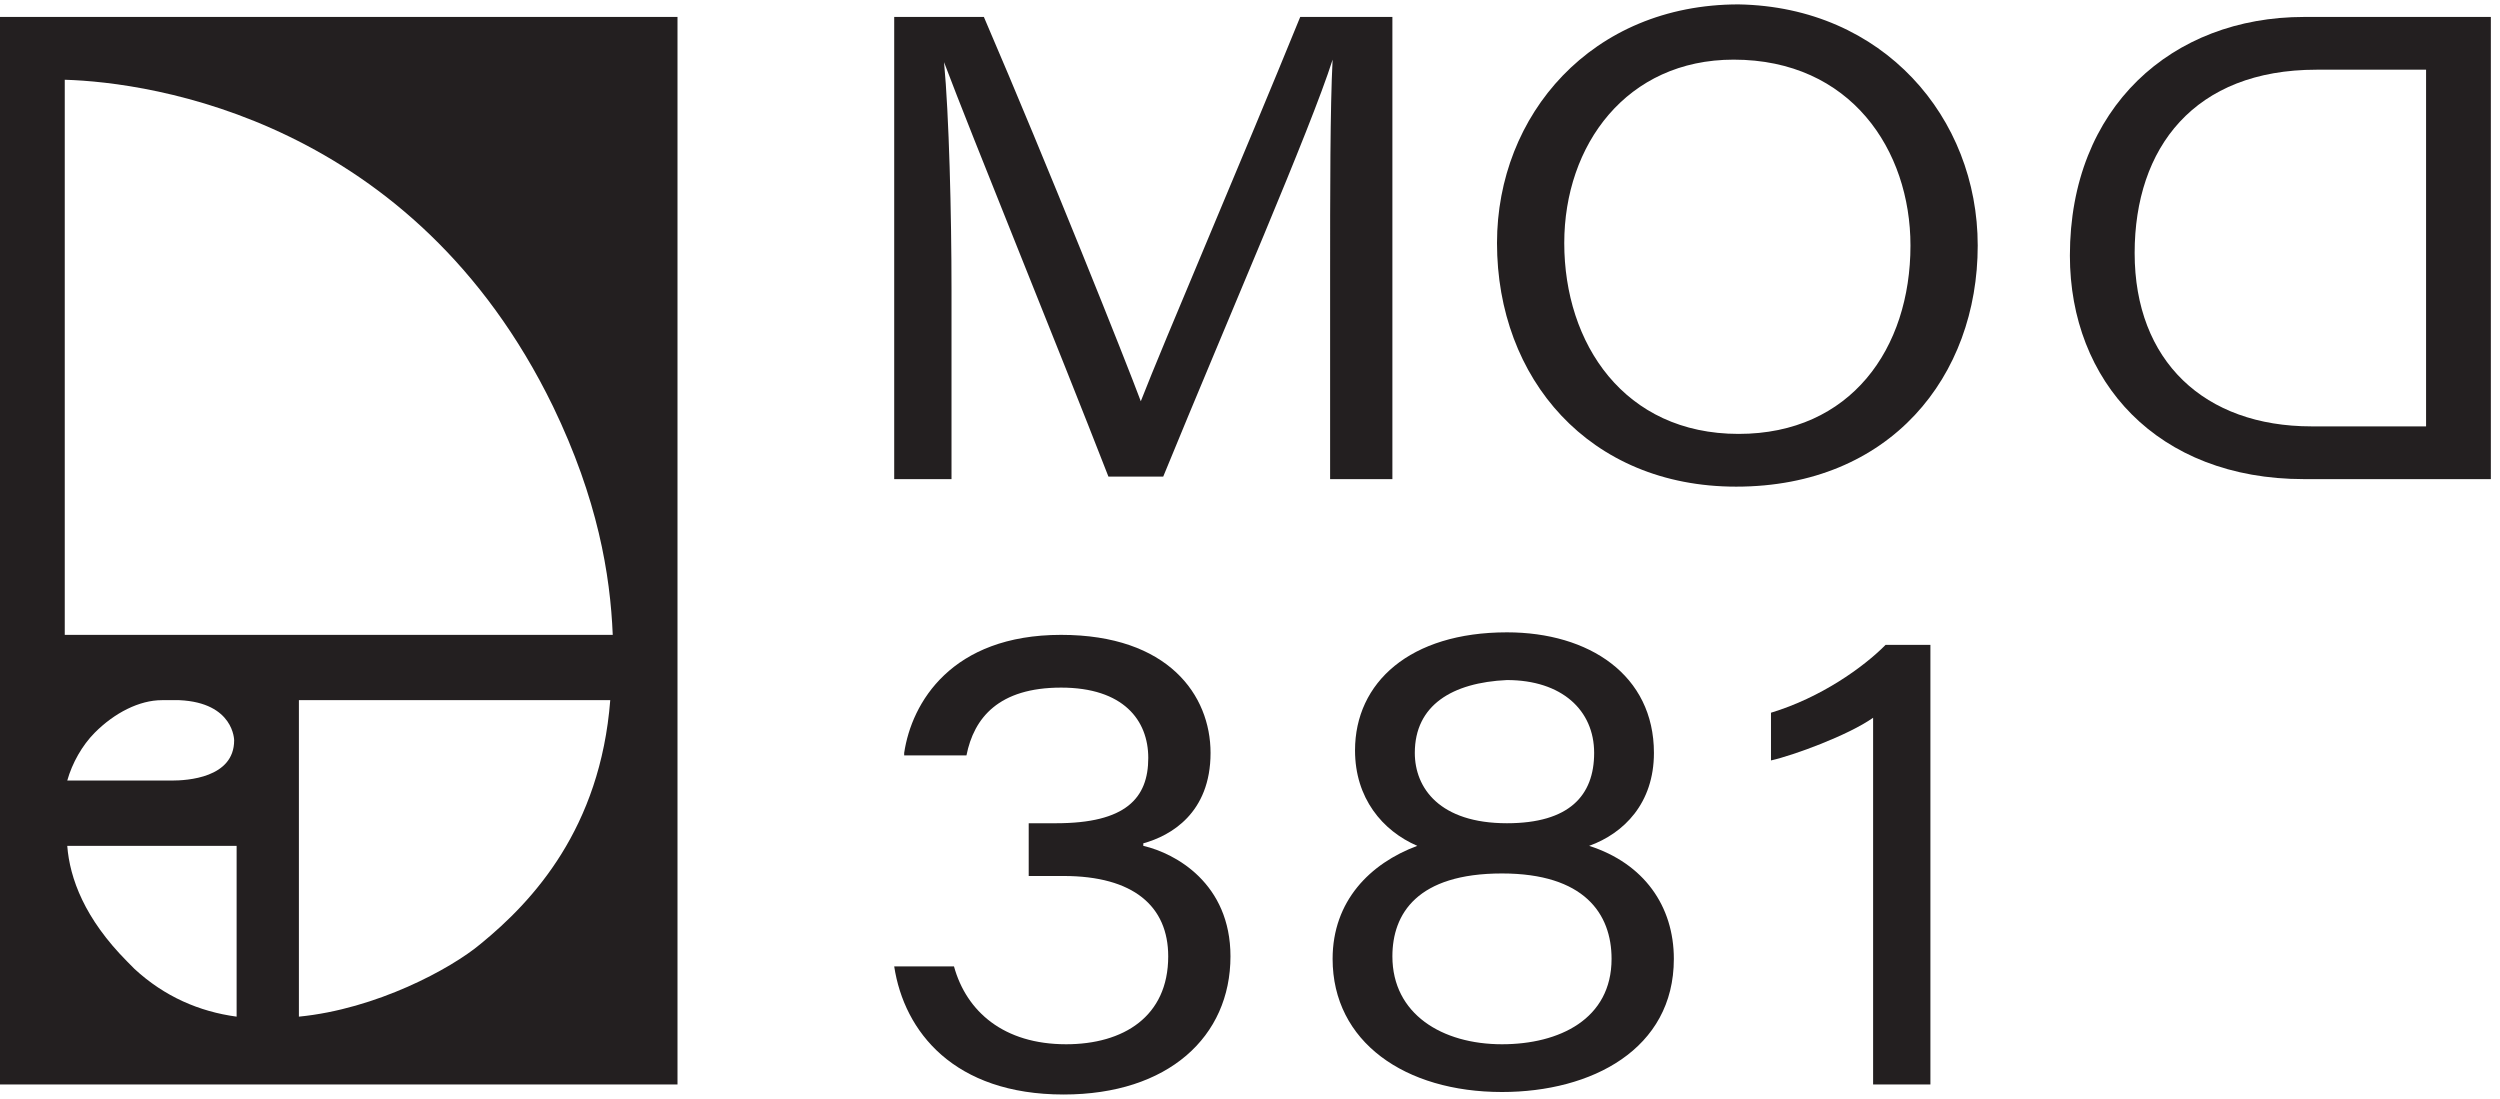
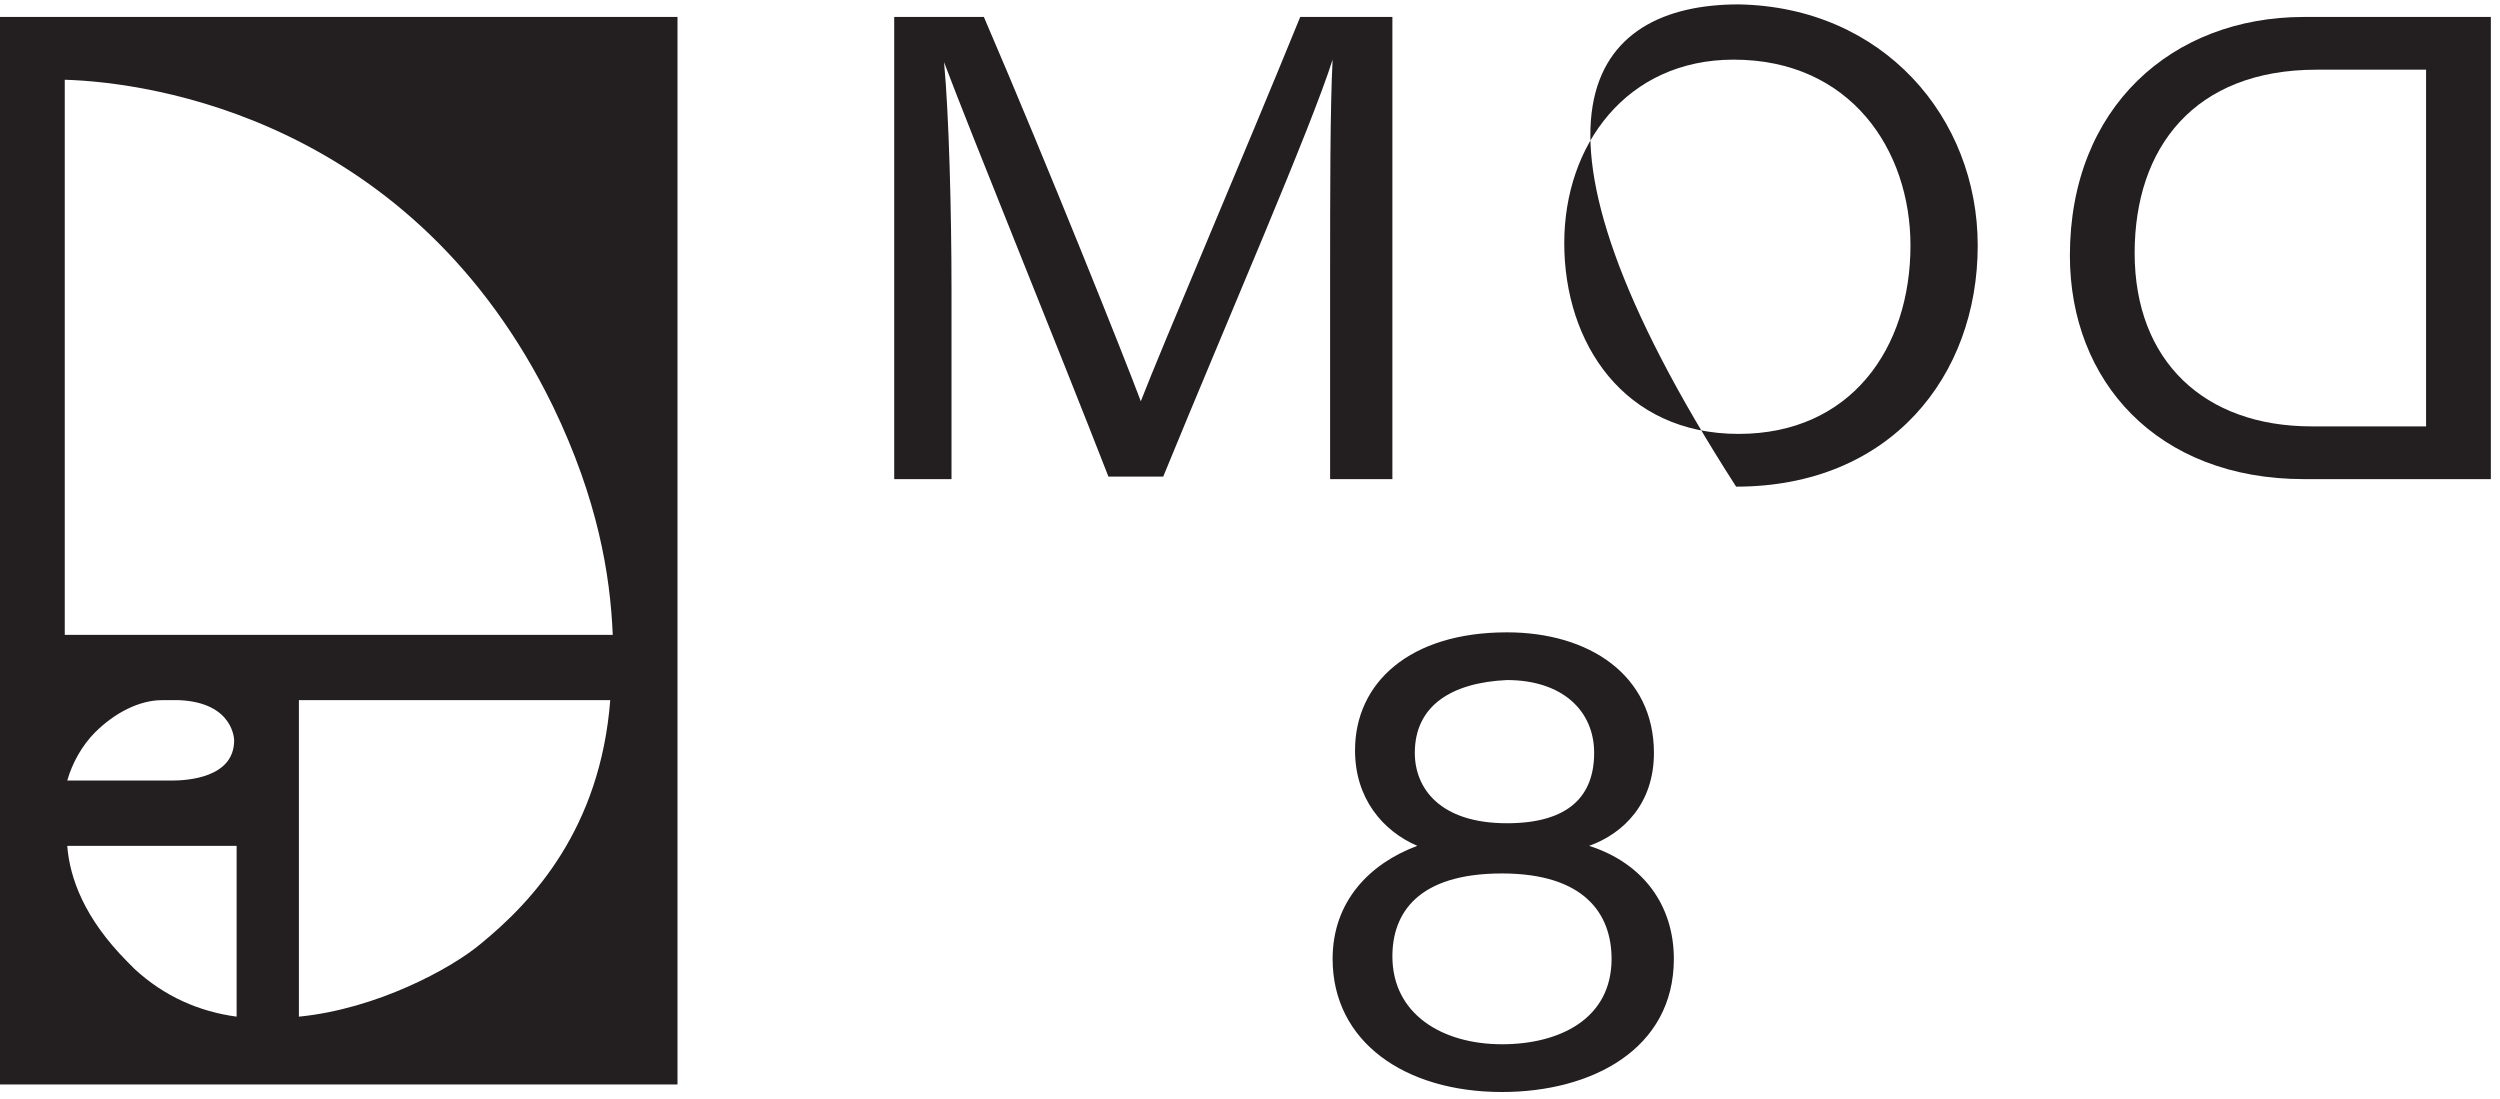
<svg xmlns="http://www.w3.org/2000/svg" width="91" height="40" viewBox="0 0 91 40" fill="none">
-   <path d="M32.912 27.406C33.184 25.577 34.635 23.109 38.624 23.109C42.523 23.109 44.064 25.303 44.064 27.406C44.064 29.6 42.613 30.423 41.616 30.697V30.789C42.795 31.063 44.789 32.16 44.789 34.812C44.789 37.737 42.523 39.84 38.715 39.84C34.725 39.84 32.912 37.554 32.549 35.177H34.725C35.179 36.823 36.539 38.011 38.805 38.011C40.891 38.011 42.523 37.006 42.523 34.812C42.523 32.983 41.253 31.886 38.715 31.886H37.445V29.966H38.443C40.981 29.966 41.797 29.052 41.797 27.589C41.797 26.217 40.891 25.029 38.624 25.029C36.357 25.029 35.451 26.126 35.179 27.497H32.912V27.406Z" fill="#231F20" />
  <path d="M48.507 34.903C48.507 32.8 49.867 31.429 51.589 30.789C50.32 30.24 49.323 29.052 49.323 27.314C49.323 24.846 51.317 23.017 54.853 23.017C57.845 23.017 60.203 24.572 60.203 27.406C60.203 29.234 59.115 30.331 57.845 30.789C59.84 31.429 60.928 32.983 60.928 34.903C60.928 38.194 57.936 39.749 54.672 39.749C51.136 39.749 48.507 37.92 48.507 34.903ZM58.661 34.903C58.661 33.257 57.664 31.794 54.672 31.794C51.589 31.794 50.683 33.257 50.683 34.812C50.683 36.914 52.496 38.011 54.672 38.011C56.757 38.011 58.661 37.097 58.661 34.903ZM51.499 27.406C51.499 28.686 52.405 29.966 54.853 29.966C57.12 29.966 58.027 28.96 58.027 27.406C58.027 25.852 56.848 24.754 54.853 24.754C52.859 24.846 51.499 25.669 51.499 27.406Z" fill="#231F20" />
-   <path d="M68.181 39.474V26.126C67.275 26.766 65.28 27.497 64.464 27.68V25.943C66.277 25.394 67.819 24.297 68.635 23.474H70.267V39.474H68.181Z" fill="#231F20" />
  <path d="M48.416 10.126C48.416 7.017 48.416 3.909 48.507 2.171C47.691 4.731 44.699 11.589 42.341 17.349H40.347C38.533 12.686 35.36 4.914 34.363 2.263C34.544 4.183 34.635 7.749 34.635 10.583V17.44H32.549V0.617H35.813C38.171 6.103 40.981 13.143 41.525 14.606C42.341 12.503 45.243 5.737 47.328 0.617H50.683V17.44H48.416V10.126Z" fill="#231F20" />
-   <path d="M71.989 8.937C71.989 13.691 68.816 17.714 63.195 17.714C57.845 17.714 54.491 13.783 54.491 8.846C54.491 4.183 57.936 0.16 63.285 0.16C68.544 0.251 71.989 4.274 71.989 8.937ZM56.939 8.846C56.939 12.503 59.115 15.794 63.285 15.794C67.365 15.794 69.541 12.686 69.541 8.937C69.541 5.463 67.365 2.171 63.104 2.171C59.205 2.171 56.939 5.28 56.939 8.846Z" fill="#231F20" />
+   <path d="M71.989 8.937C71.989 13.691 68.816 17.714 63.195 17.714C54.491 4.183 57.936 0.16 63.285 0.16C68.544 0.251 71.989 4.274 71.989 8.937ZM56.939 8.846C56.939 12.503 59.115 15.794 63.285 15.794C67.365 15.794 69.541 12.686 69.541 8.937C69.541 5.463 67.365 2.171 63.104 2.171C59.205 2.171 56.939 5.28 56.939 8.846Z" fill="#231F20" />
  <path d="M90.667 17.44H83.867C78.517 17.44 75.344 13.874 75.344 9.303C75.344 3.909 79.061 0.617 83.867 0.617H90.667V17.44ZM88.4 2.537H84.32C79.877 2.537 77.701 5.371 77.701 9.211C77.701 13.143 80.24 15.52 84.139 15.52H88.309V2.537H88.4Z" fill="#231F20" />
  <path d="M0 0.617V39.474H24.661V0.617H0ZM6.528 25.486C8.523 25.577 8.523 26.949 8.523 26.949C8.523 28.32 6.8 28.412 6.256 28.412H2.448C2.629 27.771 2.992 27.131 3.445 26.674C4.171 25.943 5.077 25.486 5.893 25.486H6.528ZM17.499 34.354C16.411 35.269 13.691 36.731 10.88 37.006V30.789V25.486H22.213C21.851 30.149 19.403 32.8 17.499 34.354ZM8.613 37.006C7.253 36.823 5.984 36.274 4.896 35.269C4.805 35.177 4.715 35.086 4.624 34.994C3.083 33.44 2.539 31.977 2.448 30.789H8.613V37.006ZM2.357 2.903C5.531 2.994 15.051 4.366 20.128 14.789C21.76 18.172 22.213 20.914 22.304 23.109H2.357V2.903Z" fill="#231F20" />
</svg>